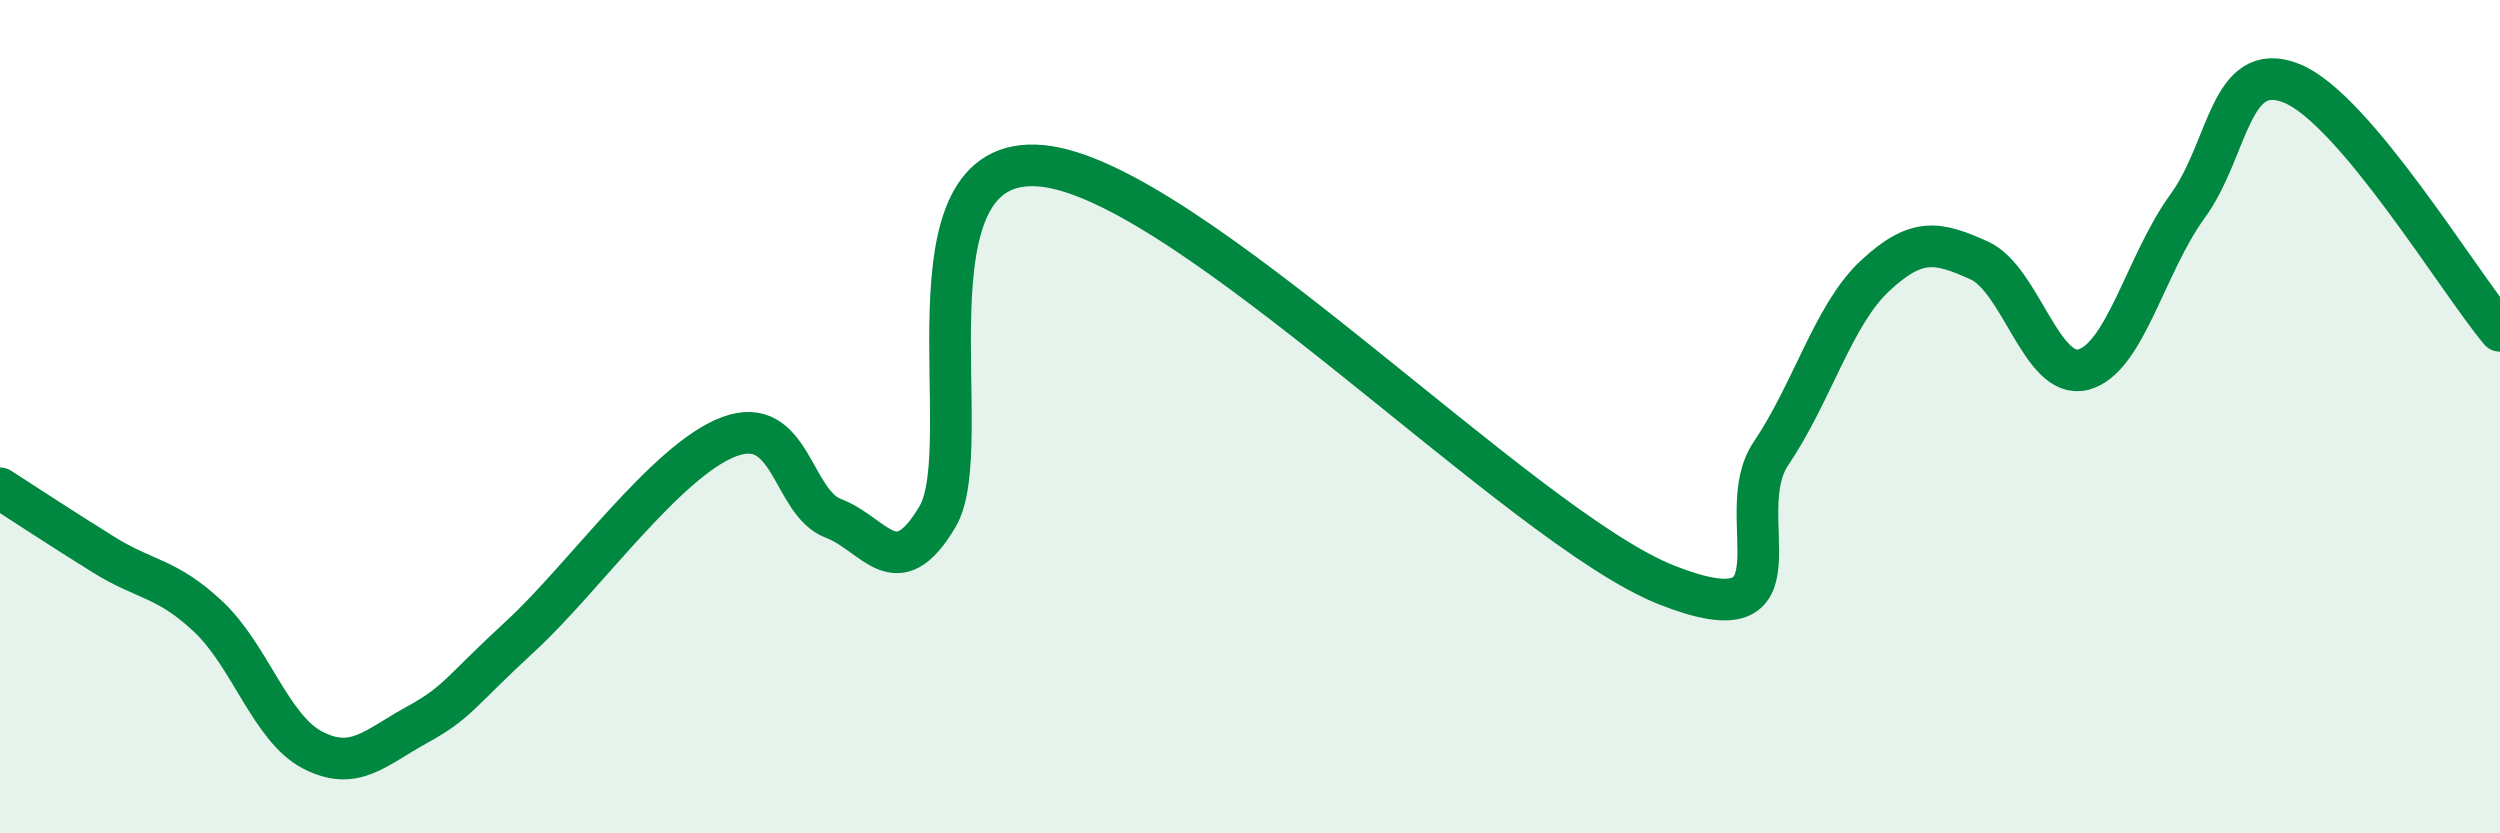
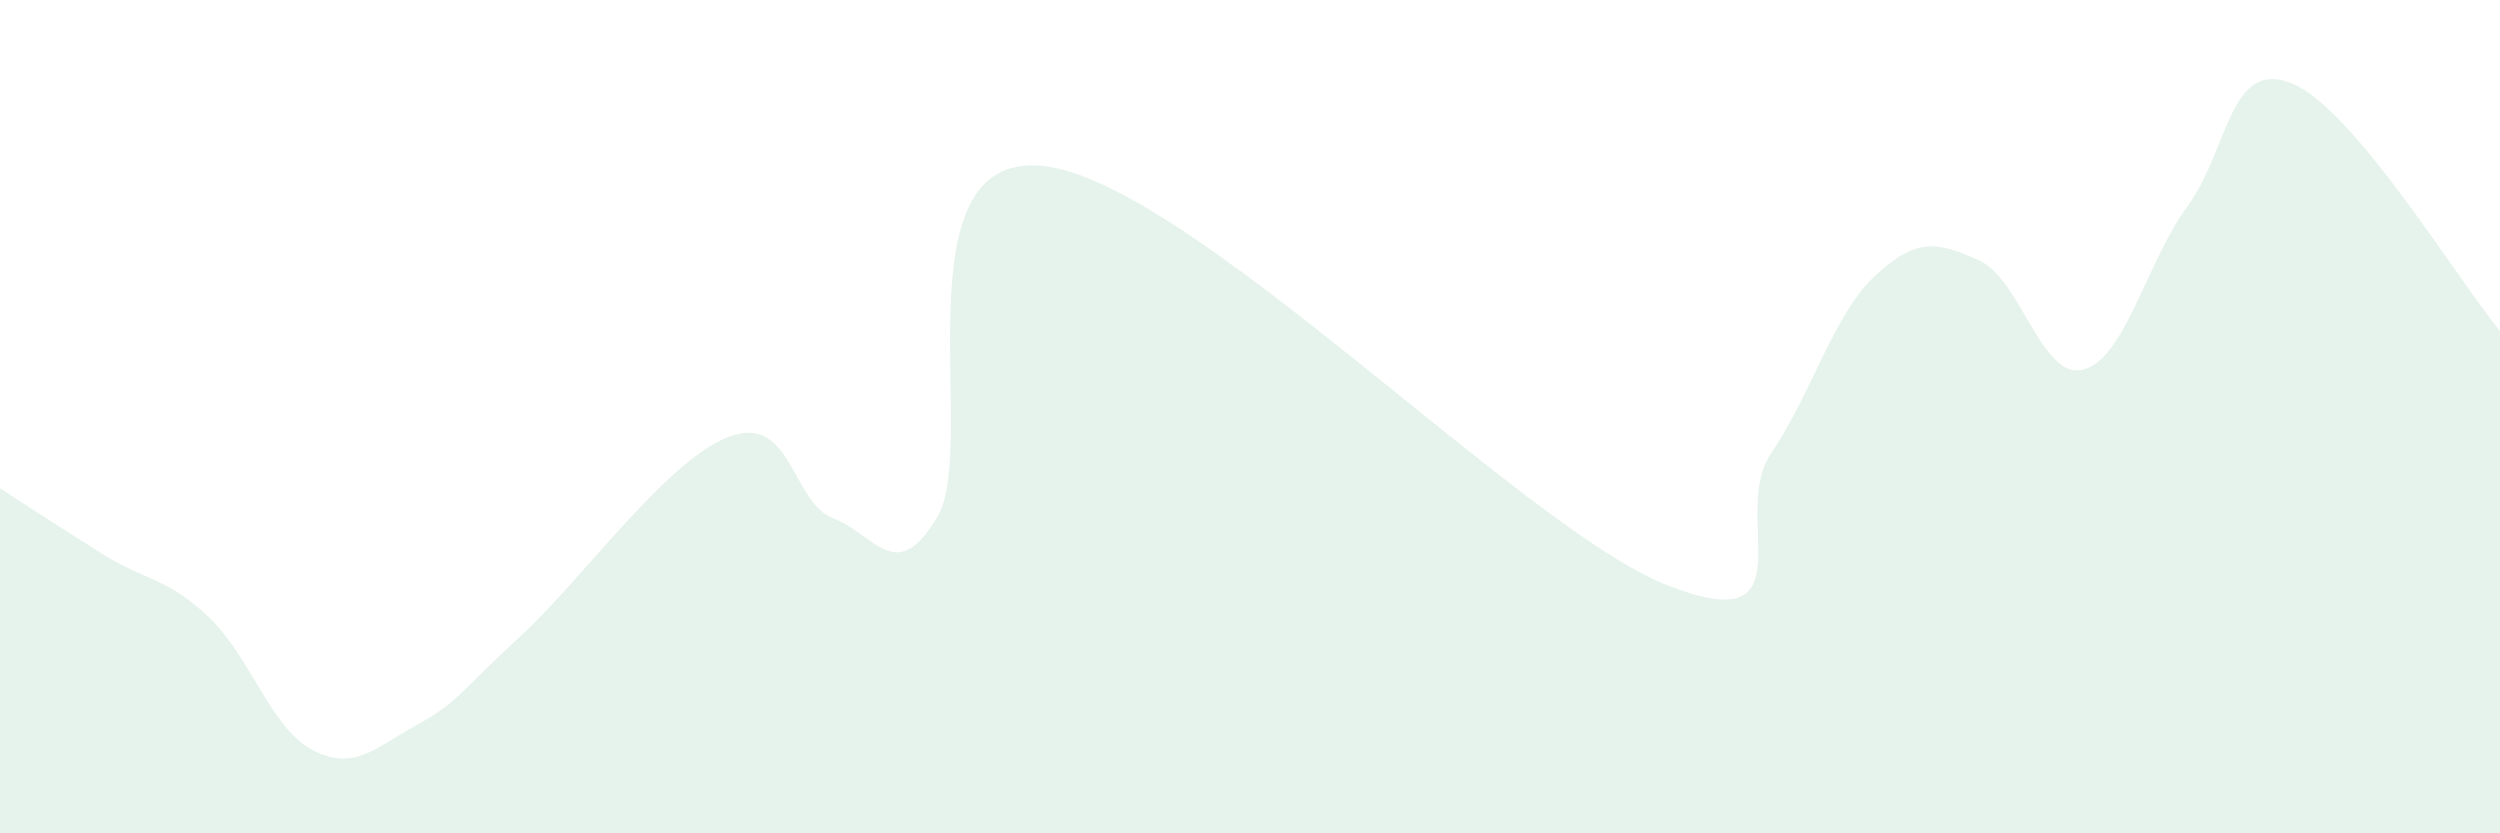
<svg xmlns="http://www.w3.org/2000/svg" width="60" height="20" viewBox="0 0 60 20">
  <path d="M 0,11.72 C 0.5,12.04 1.5,12.7 2.5,13.32 C 3.5,13.94 4,13.86 5,14.8 C 6,15.74 6.5,17.48 7.5,18 C 8.5,18.52 9,17.95 10,17.4 C 11,16.85 11,16.64 12.5,15.26 C 14,13.88 16,11.04 17.5,10.48 C 19,9.92 19,12.06 20,12.44 C 21,12.82 21.5,14.09 22.5,12.4 C 23.5,10.71 21.5,3.65 25,3.98 C 28.5,4.31 36.5,12.66 40,14.04 C 43.5,15.42 41.5,12.37 42.5,10.89 C 43.5,9.41 44,7.55 45,6.62 C 46,5.69 46.5,5.8 47.5,6.25 C 48.5,6.7 49,9.13 50,8.87 C 51,8.61 51.5,6.32 52.5,4.95 C 53.5,3.58 53.5,1.4 55,2 C 56.5,2.6 59,6.75 60,7.94L60 20L0 20Z" fill="#008740" opacity="0.1" stroke-linecap="round" stroke-linejoin="round" />
-   <path d="M 0,11.72 C 0.5,12.04 1.5,12.7 2.5,13.32 C 3.5,13.94 4,13.86 5,14.8 C 6,15.74 6.5,17.48 7.5,18 C 8.5,18.52 9,17.95 10,17.4 C 11,16.85 11,16.64 12.5,15.26 C 14,13.88 16,11.04 17.5,10.48 C 19,9.92 19,12.06 20,12.44 C 21,12.82 21.5,14.09 22.5,12.4 C 23.5,10.71 21.5,3.65 25,3.98 C 28.5,4.31 36.5,12.66 40,14.04 C 43.5,15.42 41.5,12.37 42.5,10.89 C 43.5,9.41 44,7.55 45,6.62 C 46,5.69 46.5,5.8 47.5,6.25 C 48.5,6.7 49,9.13 50,8.87 C 51,8.61 51.5,6.32 52.5,4.95 C 53.5,3.58 53.5,1.4 55,2 C 56.5,2.6 59,6.75 60,7.94" stroke="#008740" stroke-width="1" fill="none" stroke-linecap="round" stroke-linejoin="round" />
</svg>